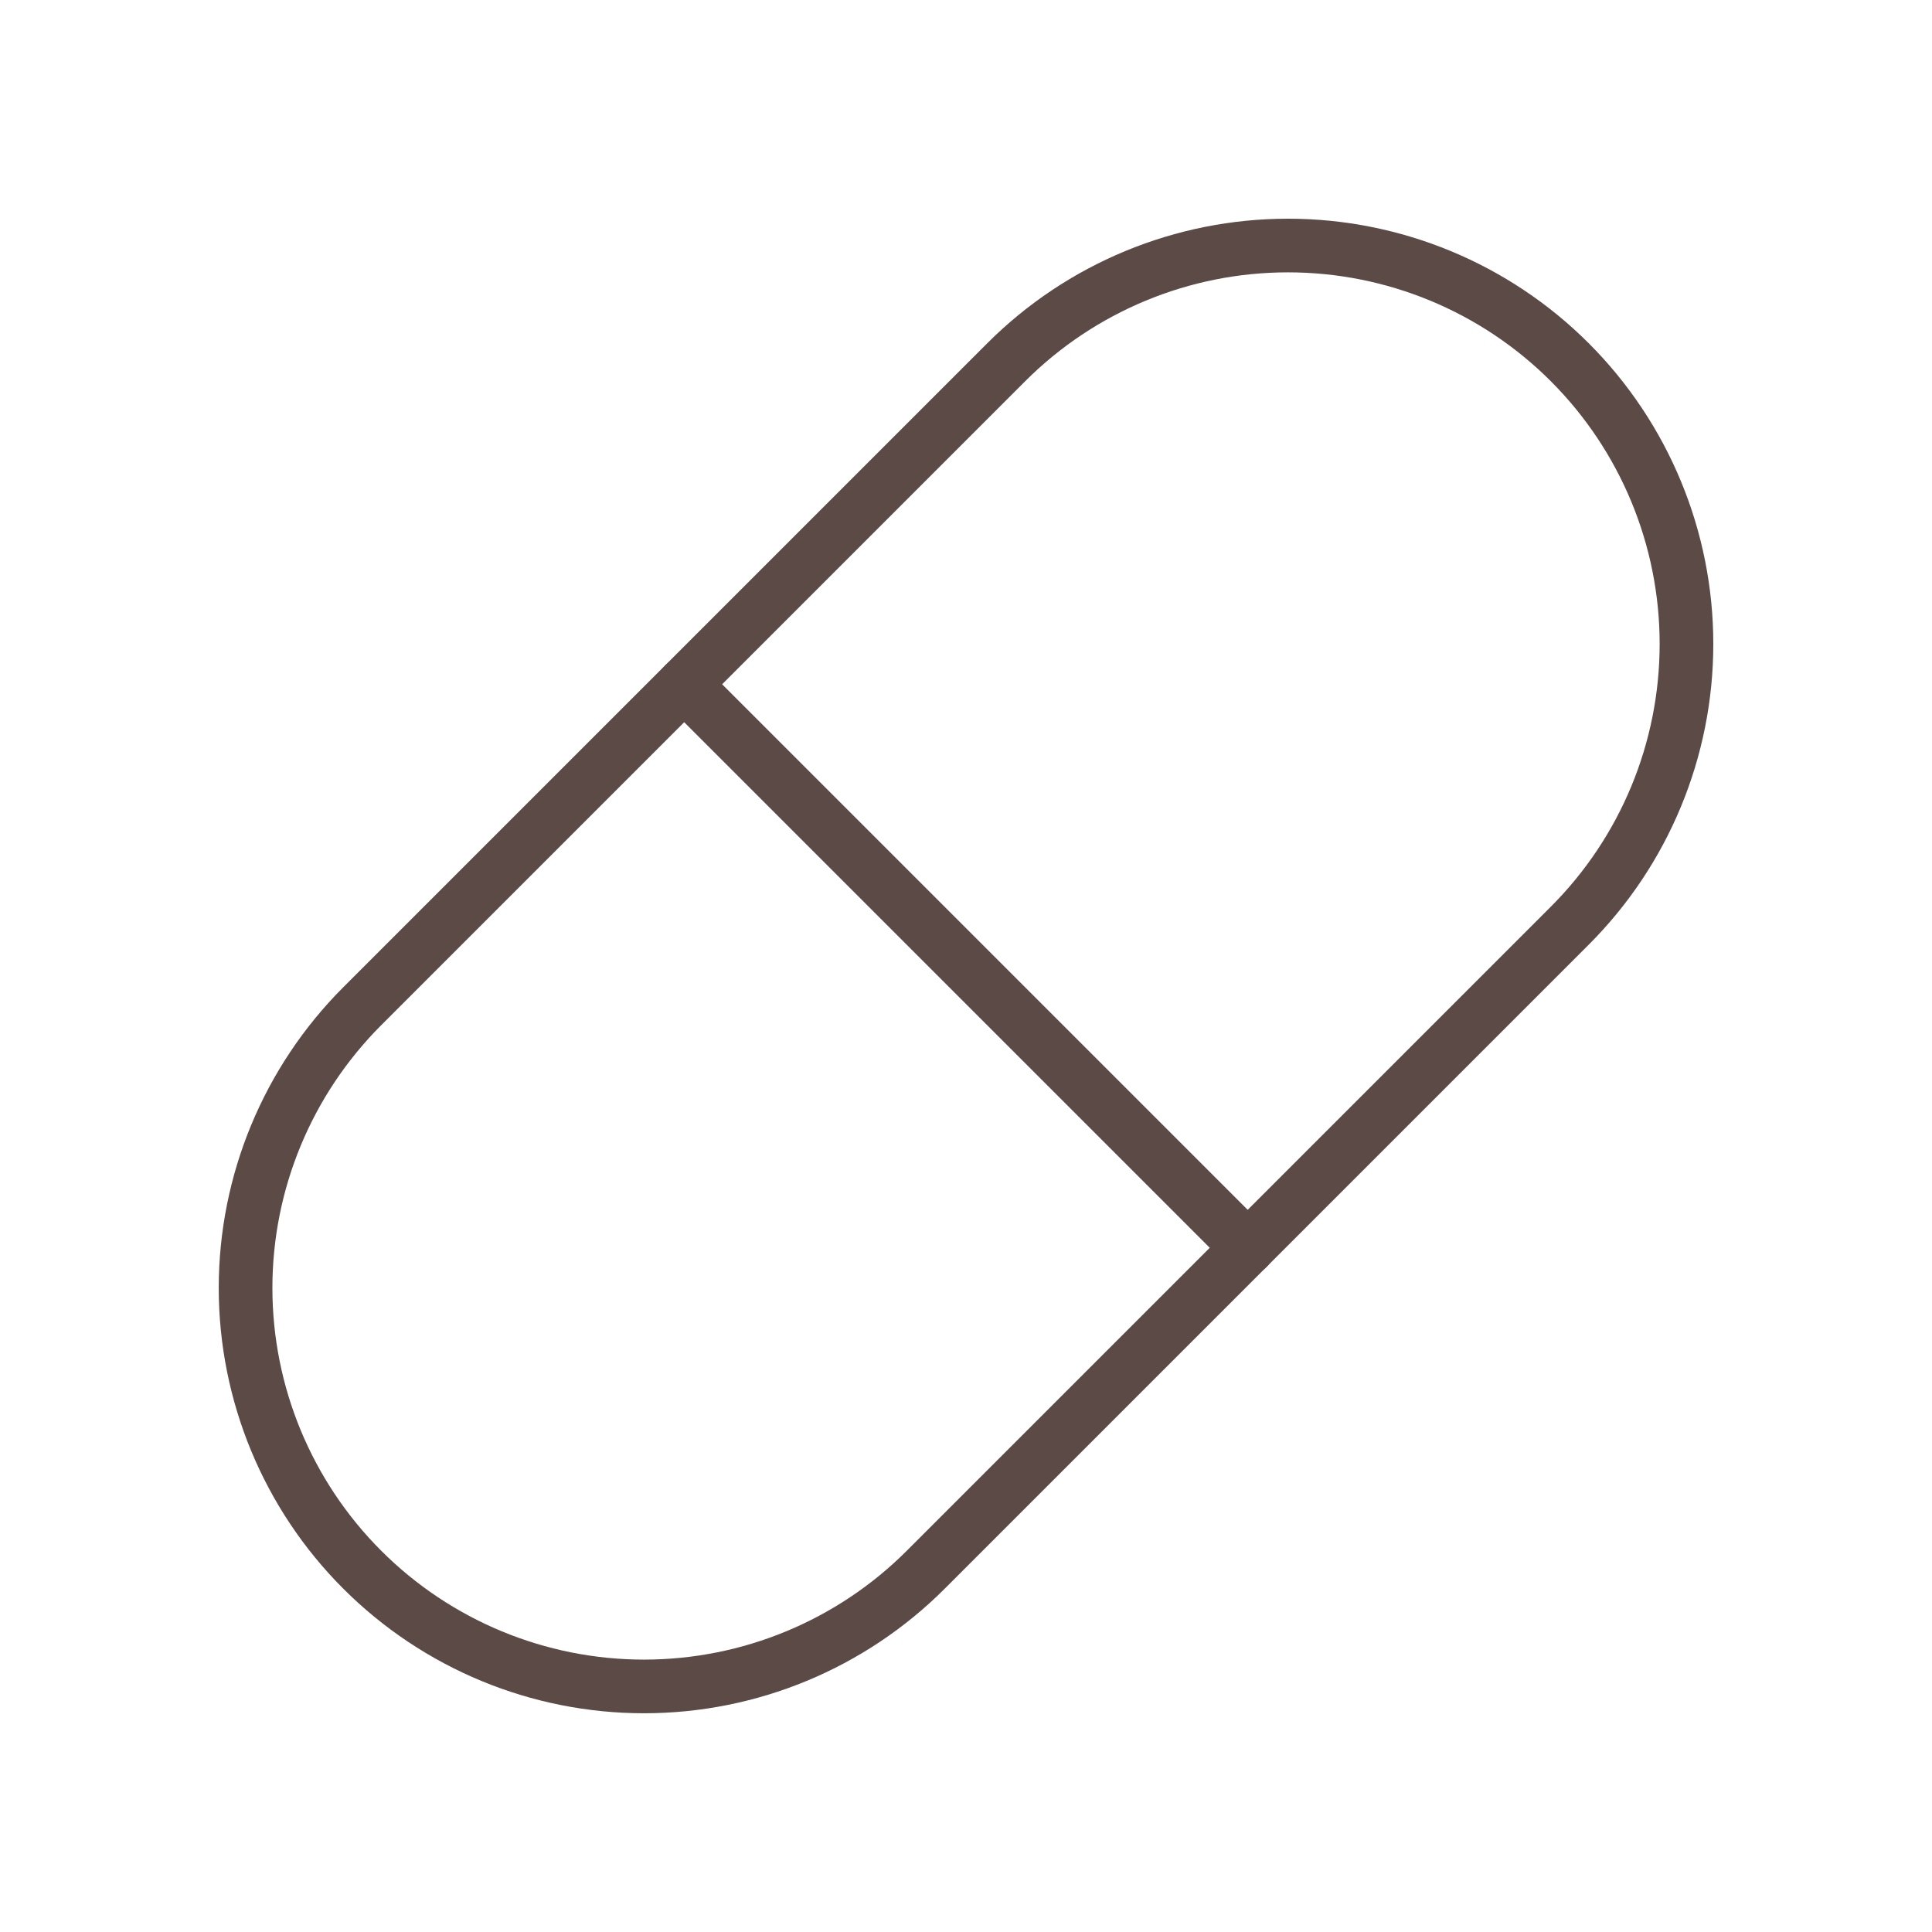
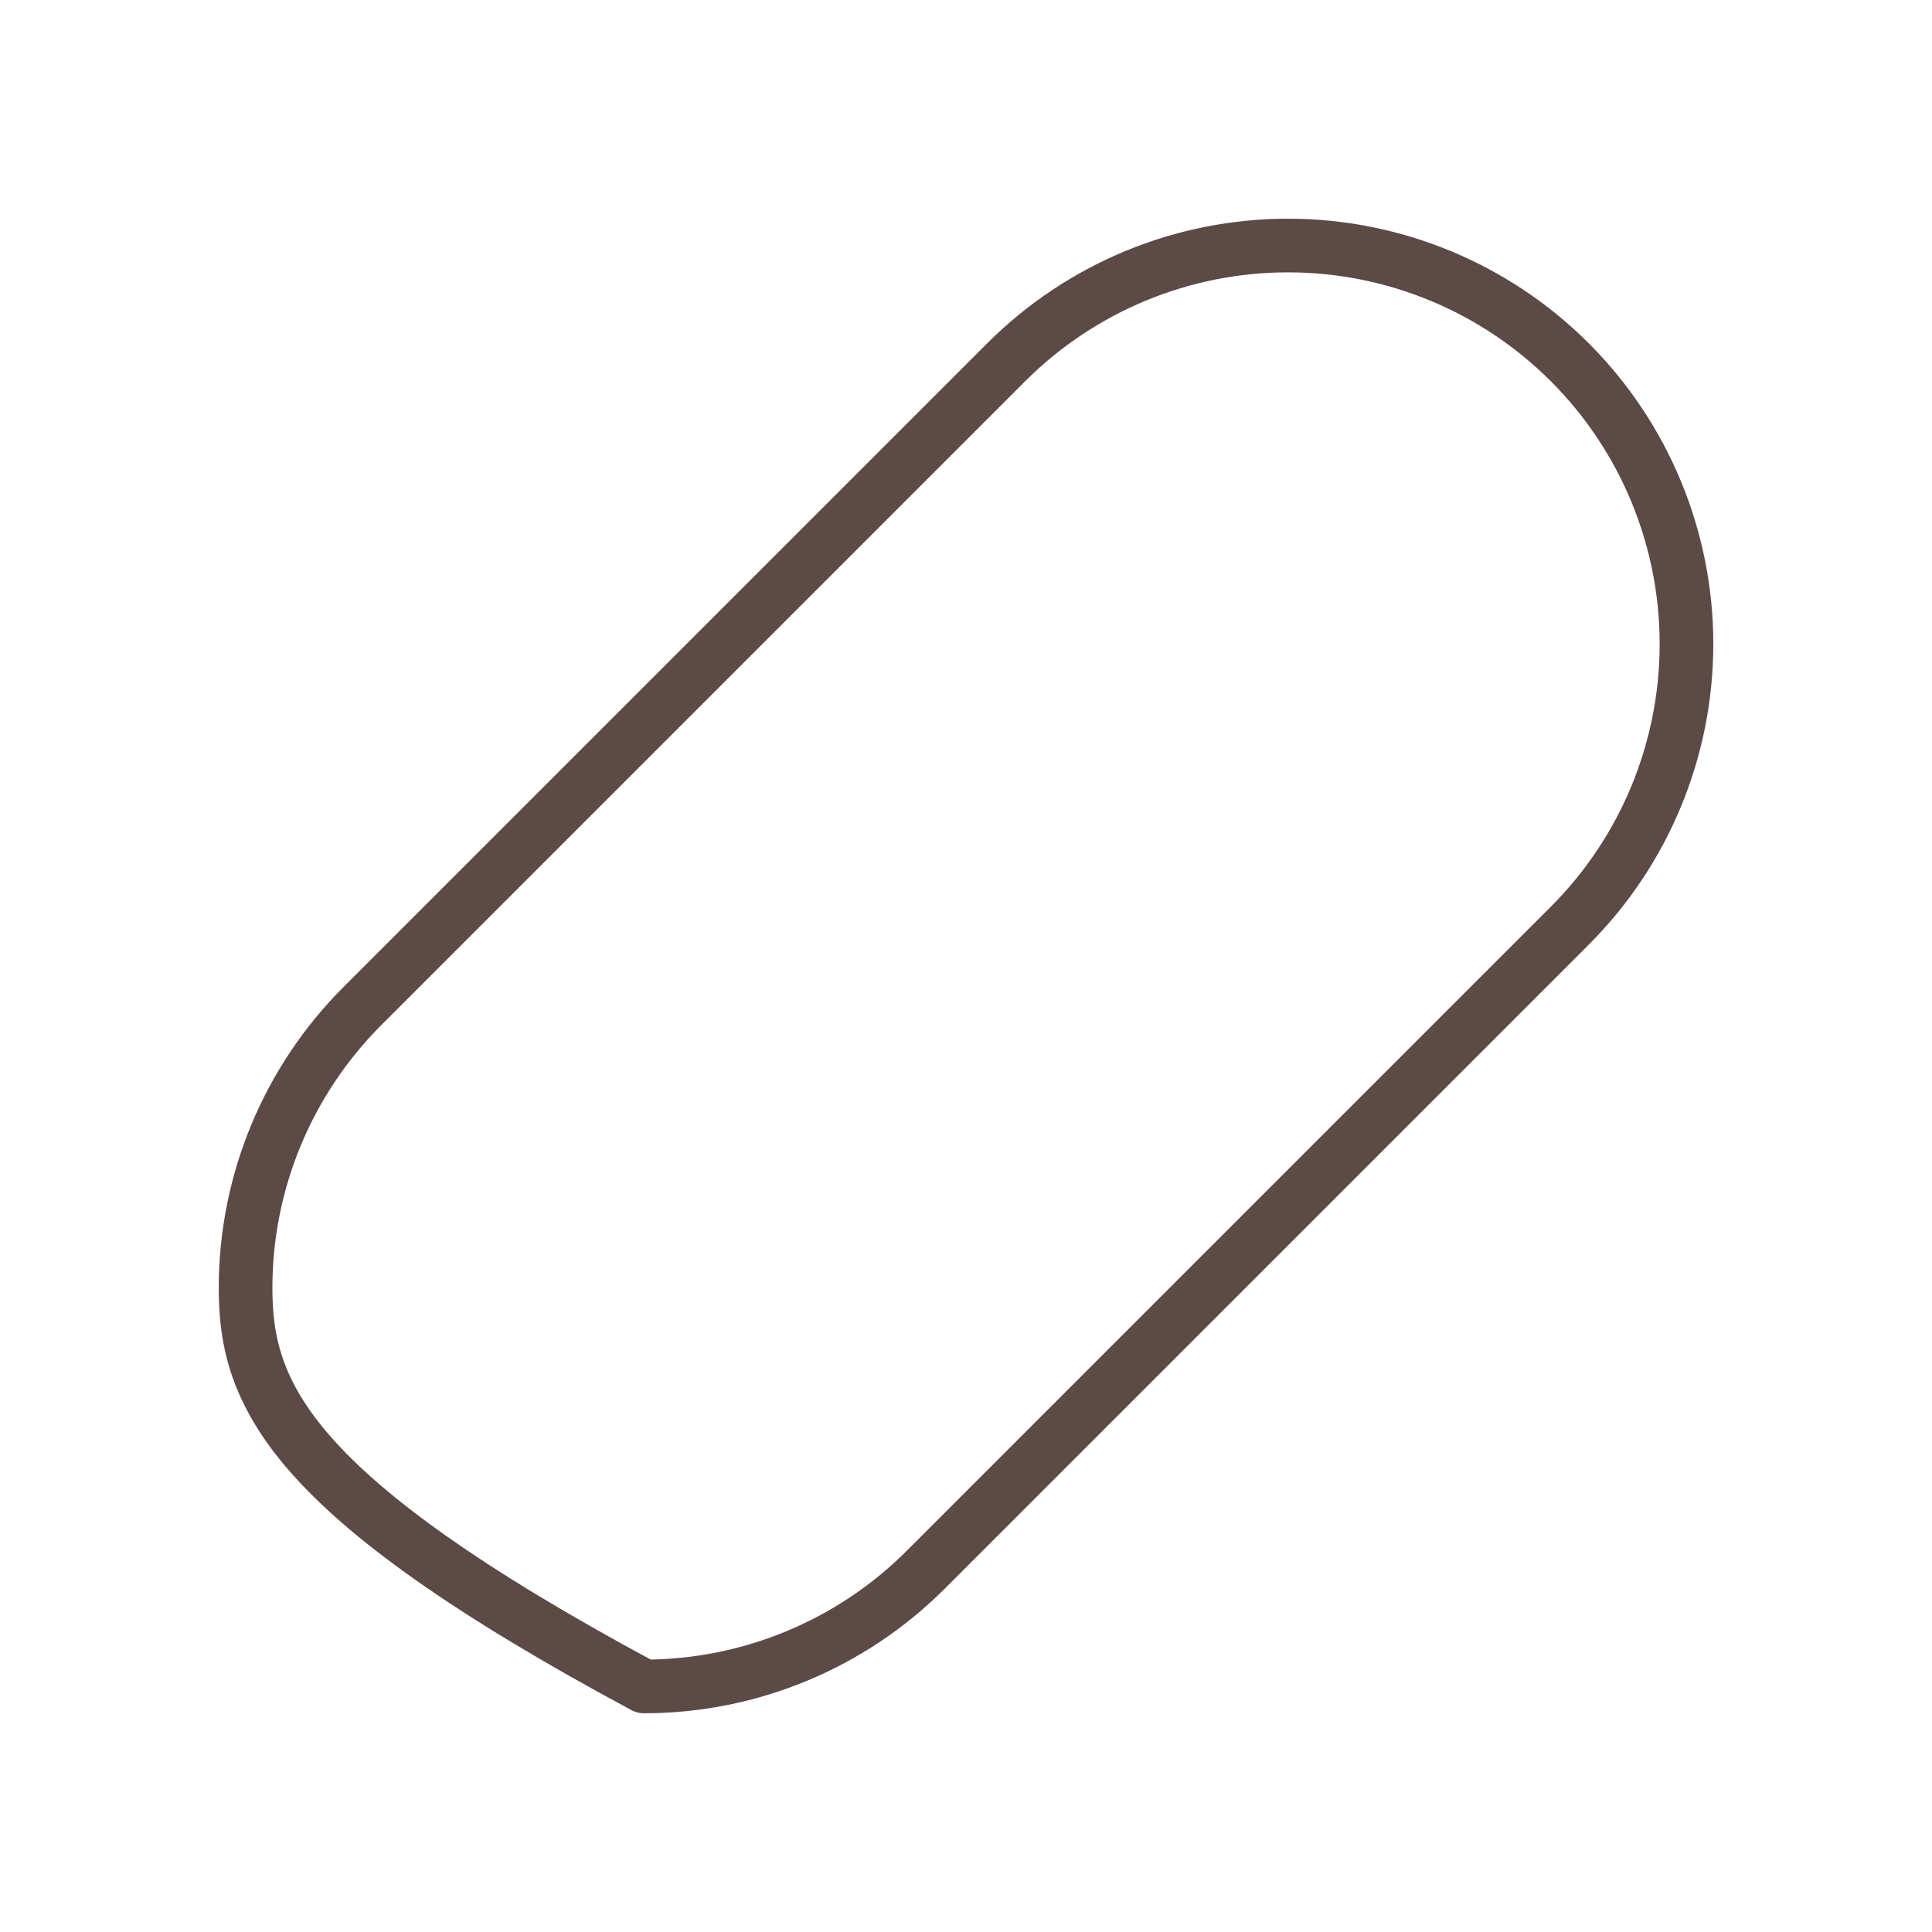
<svg xmlns="http://www.w3.org/2000/svg" width="48" height="48" viewBox="0 0 48 48" fill="none">
-   <path d="M9 24.999L25 8.999C26.857 7.143 29.375 6.1 32 6.1C34.626 6.1 37.144 7.143 39 8.999C40.857 10.856 41.9 13.374 41.9 15.999C41.9 18.625 40.857 21.143 39 22.999L23 38.999C21.144 40.856 18.626 41.899 16 41.899C13.375 41.899 10.857 40.856 9 38.999C7.144 37.143 6.101 34.625 6.101 31.999C6.101 29.374 7.144 26.856 9 24.999Z" stroke="#5C4A46" stroke-width="1.333" stroke-linecap="round" stroke-linejoin="round" />
-   <path d="M17 17.002L31 31.002" stroke="#5C4A46" stroke-width="1.333" stroke-linecap="round" stroke-linejoin="round" />
+   <path d="M9 24.999L25 8.999C26.857 7.143 29.375 6.1 32 6.1C34.626 6.1 37.144 7.143 39 8.999C40.857 10.856 41.9 13.374 41.9 15.999C41.9 18.625 40.857 21.143 39 22.999L23 38.999C21.144 40.856 18.626 41.899 16 41.899C7.144 37.143 6.101 34.625 6.101 31.999C6.101 29.374 7.144 26.856 9 24.999Z" stroke="#5C4A46" stroke-width="1.333" stroke-linecap="round" stroke-linejoin="round" />
</svg>